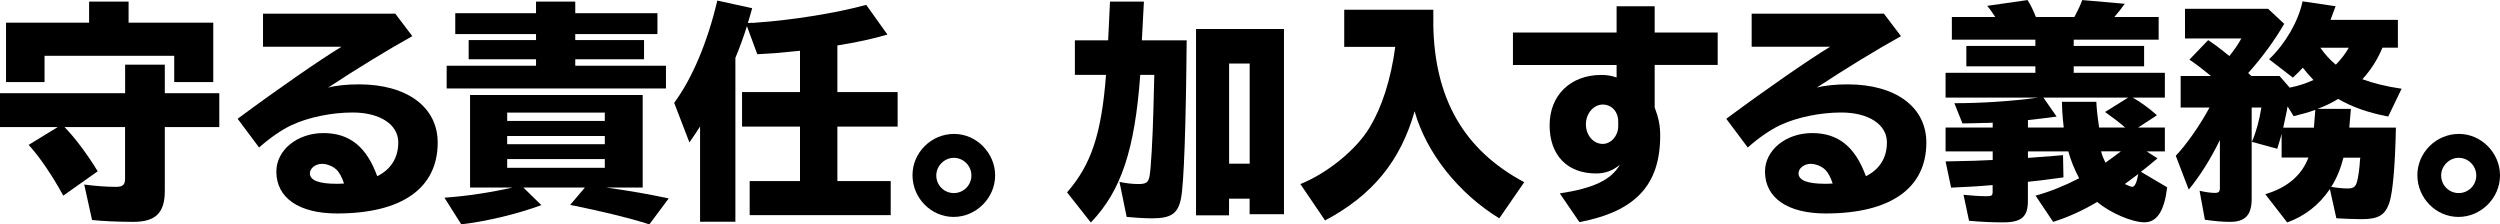
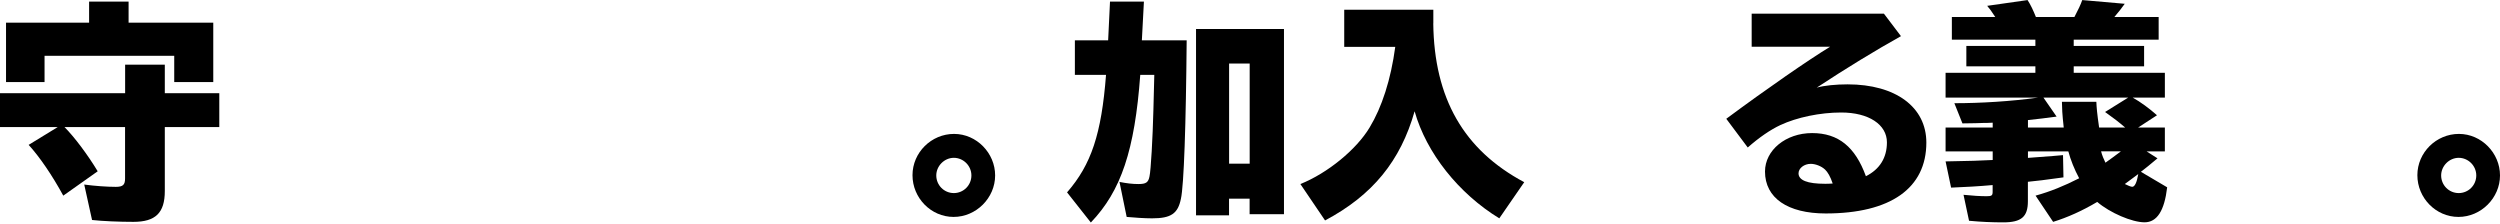
<svg xmlns="http://www.w3.org/2000/svg" id="_レイヤー_2" data-name="レイヤー_2" viewBox="0 0 390 35">
  <g id="KV">
    <g>
      <path d="M10.05,19.81c1.55,1.55,3.64,4.34,5.19,6.91l-5.37,3.8c-1.73-3.18-3.71-6.07-5.4-7.92l4.54-2.78H0v-5.28h19.52v-4.45h6.19v4.45h8.5v5.28h-8.5v9.98c0,3.4-1.44,4.81-4.9,4.81-2.23,0-4.82-.11-6.45-.29l-1.22-5.53c1.62.22,3.56.36,4.93.36,1.12,0,1.44-.33,1.44-1.3v-8.03h-9.47ZM33.27,3.54v9.26h-6.09v-4.09H6.95v4.09H.94V3.54h12.96V.25h6.16v3.29h13.22Z" />
-       <path d="M61.66,2.13l2.66,3.51c-3.96,2.21-8.46,4.95-13.14,8.03,1.15-.33,3.02-.51,4.82-.51,7.49,0,12.28,3.54,12.28,9.08,0,7.12-5.58,11.06-15.7,11.06-5.94,0-9.47-2.42-9.47-6.54,0-3.33,3.24-6,7.35-6s6.73,2.17,8.39,6.73c2.16-1.08,3.28-2.89,3.28-5.28,0-2.78-2.84-4.66-7.13-4.66-3.31,0-6.91.76-9.47,1.95-1.55.72-3.35,1.95-5.11,3.51l-3.35-4.48c6.34-4.7,12.82-9.18,16.2-11.24h-12.24V2.13h20.63ZM52.45,26.43c-.54-.51-1.48-.87-2.2-.87-1.04,0-1.91.69-1.91,1.48,0,1.08,1.37,1.63,4.14,1.63.29,0,.68,0,1.19-.04-.36-1.08-.76-1.77-1.22-2.21Z" />
-       <path d="M94.53,29.25c4.07.58,6.34.98,9.79,1.7l-3.02,4.05c-3.28-1.05-7.35-2.02-12.35-3.04l2.3-2.71h-9.61l2.81,2.75c-3.82,1.41-8.57,2.53-12.49,3l-2.63-4.16c3.53-.25,7.13-.8,10.66-1.59h-6.66v-14.43h26.93v14.43h-5.73ZM83.62.25h6.12v1.81h12.82v3.25h-12.82v.94h10.73v3h-10.73v1.01h14.15v3.54h-34.21v-3.54h13.94v-1.01h-10.51v-3h10.51v-.94h-12.6v-3.25h12.6V.25ZM79.12,18.87h15.23v-1.3h-15.23v1.3ZM79.12,22.49h15.23v-1.27h-15.23v1.27ZM79.12,26.18h15.23v-1.37h-15.23v1.37Z" />
-       <path d="M117.45,3.58l.36-.04c5.87-.4,12.71-1.52,17.32-2.78l3.31,4.63c-2.16.65-4.86,1.23-7.81,1.7v7.27h9.4v5.39h-9.4v8.5h8.32v5.31h-22v-5.31h7.85v-8.5h-9.04v-5.39h9.04v-6.44c-3.89.4-4.1.4-6.66.54l-1.62-4.38c-.4,1.34-1.22,3.58-1.8,4.95v25.56h-5.51v-14.86c-.58.9-.83,1.3-1.66,2.49l-2.38-6.18c2.77-3.72,5.19-9.4,6.73-15.95l5.44,1.19c-.43,1.48-.54,1.95-.68,2.31l.79-.04Z" />
      <path d="M155.24,27.37c0,3.51-2.95,6.47-6.48,6.47s-6.41-2.96-6.41-6.51,2.95-6.44,6.48-6.44,6.41,3,6.41,6.47ZM146.06,27.37c0,1.52,1.22,2.75,2.74,2.75s2.74-1.23,2.74-2.75-1.26-2.75-2.74-2.75-2.74,1.27-2.74,2.75Z" />
      <path d="M177.88,11.68c-.86,11.75-2.99,18.11-7.71,23.03l-3.71-4.7c3.78-4.34,5.37-9.11,6.08-18.33h-4.86v-5.39h5.19l.29-6.04h5.29l-.32,6.04h6.99c-.11,13.09-.43,22.67-.9,24.73-.47,2.31-1.55,3.04-4.5,3.04-1.12,0-2.81-.11-3.96-.22l-1.12-5.46c1.12.22,2.02.33,2.95.33,1.19,0,1.55-.25,1.73-1.19.22-.94.5-6.07.61-10.38l.14-5.46h-2.2ZM200.31,33.41h-5.37v-2.42h-3.21v2.6h-5.15V4.52h13.72v28.89ZM191.74,25.53h3.21v-15.62h-3.21v15.62Z" />
      <path d="M223.59,3.65c.14,11.68,4.75,19.74,14.19,24.77l-3.89,5.64c-6.34-3.87-11.38-10.2-13.21-16.7-2.2,7.74-6.55,13.09-13.97,17.03l-3.85-5.68c4.25-1.7,8.75-5.39,10.8-8.82,1.91-3.15,3.31-7.45,4-12.58h-7.96V1.52h13.9v2.13Z" />
-       <path d="M258.13.98v4.09h9.83v5.06h-9.83v6.62c.65,1.74.86,2.89.86,4.41,0,7.7-3.85,11.82-12.6,13.49l-3.06-4.48c5.26-.8,7.99-2.1,9.36-4.45-1.19.94-2.3,1.34-3.71,1.34-4.5,0-7.24-2.86-7.24-7.52s3.24-7.85,8.07-7.85c.83,0,1.55.11,2.38.4v-1.95h-16.17v-5.06h16.17V.98h5.94ZM252.44,18.95c0-1.52-1.01-2.64-2.41-2.64s-2.63,1.37-2.63,3.07,1.15,3.07,2.63,3.07c1.3,0,2.41-1.27,2.41-2.75v-.76Z" />
      <path d="M293.89,2.13l2.66,3.51c-3.96,2.21-8.46,4.95-13.14,8.03,1.15-.33,3.02-.51,4.82-.51,7.49,0,12.28,3.54,12.28,9.08,0,7.12-5.58,11.06-15.7,11.06-5.94,0-9.47-2.42-9.47-6.54,0-3.33,3.24-6,7.35-6s6.73,2.17,8.39,6.73c2.16-1.08,3.28-2.89,3.28-5.28,0-2.78-2.84-4.66-7.13-4.66-3.31,0-6.91.76-9.47,1.95-1.55.72-3.35,1.95-5.11,3.51l-3.35-4.48c6.34-4.7,12.82-9.18,16.2-11.24h-12.24V2.13h20.63ZM284.68,26.43c-.54-.51-1.48-.87-2.2-.87-1.04,0-1.91.69-1.91,1.48,0,1.08,1.37,1.63,4.14,1.63.29,0,.68,0,1.19-.04-.36-1.08-.76-1.77-1.22-2.21Z" />
      <path d="M317.55,30.52c2.34-.65,4.46-1.52,6.8-2.71-.76-1.41-1.33-2.86-1.69-4.19h-6.3v1.01l3.85-.29c.4-.04.76-.07,1.62-.14l.07,3.47c-3.17.43-3.96.54-5.55.69v3.04c0,2.42-1.01,3.29-3.85,3.29-1.69,0-3.46-.07-5.33-.25l-.86-4.05c1.3.14,2.66.22,3.6.22.79,0,.94-.11.94-.69v-1.05c-1.94.18-4.54.33-6.48.4l-.86-4.09c4.07-.07,5.19-.11,7.35-.22v-1.34h-7.35v-3.72h7.35v-.76l-.94.04h-.5c-.97.04-1.26.04-3.28.07l-1.26-3.15c4.1,0,8.86-.29,13.03-.87h-14.4v-3.87h14.01v-1.01h-10.77v-3.18h10.77v-.98h-13.03v-3.54h6.77c-.65-.98-.79-1.19-1.26-1.74l6.3-.9c.47.72.9,1.63,1.3,2.64h6.01c.61-1.16.97-1.92,1.22-2.64l6.63.58c-.54.76-.94,1.27-1.62,2.06h6.91v3.54h-13.25v.98h10.98v3.18h-10.98v1.01h14.22v3.87h-5.01c1.23.69,2.56,1.66,3.78,2.75l-2.95,1.92h4.18v3.72h-2.84l1.69,1.08c-1.3,1.08-1.76,1.48-2.59,2.1l4.1,2.42c-.43,3.65-1.58,5.46-3.53,5.46s-5.4-1.48-7.38-3.18c-2.38,1.41-4.65,2.42-6.88,3.11l-2.74-4.09ZM331.52,19.89c-.97-.83-1.76-1.45-3.13-2.42l3.6-2.24h-13.21l2.05,2.96c-1.51.22-3.21.4-4.47.54v1.16h5.58c-.11-.98-.11-1.16-.14-1.37-.07-.72-.11-1.27-.14-2.64h5.37c.04.94.11,1.77.43,4.01h4.07ZM327.77,23.61c.14.58.43,1.27.68,1.77.58-.4,1.69-1.23,2.41-1.77h-3.1ZM331.48,28.71c.43.22.94.43,1.15.43.4,0,.72-.69.94-1.99-.61.47-.97.72-2.09,1.55Z" />
-       <path d="M357.19,13.67c1.3-.25,2.52-.65,3.71-1.19-.79-.83-1.08-1.19-1.66-1.92-.5.54-.79.83-1.55,1.55l-3.71-2.86c2.56-2.46,4.57-5.93,5.22-9.04l5.15.76c-.43,1.19-.58,1.59-.79,2.13h10.51v4.34h-2.41c-.76,1.84-1.8,3.47-3.13,4.92,1.8.65,3.64,1.12,6.12,1.48l-2.09,4.34c-3.17-.61-5.62-1.48-7.81-2.75-.86.54-2.02,1.12-3.2,1.55h5.19l-.25,2.93h7.27c-.11,5.71-.47,10.02-1.01,11.68-.65,1.95-1.69,2.6-4.32,2.6-1.19,0-2.88-.07-3.96-.14l-1.01-4.56c-1.66,2.46-3.92,4.23-6.66,5.21l-3.42-4.41c3.38-.98,5.69-2.93,6.73-5.71h-4.18v-3.72l-.18.69c-.18.61-.25.87-.5,1.66l-3.96-1.08c.61-1.34,1.19-3.43,1.48-5.35h-1.51v14.21c0,2.57-1.01,3.62-3.38,3.62-1.08,0-2.45-.11-3.92-.33l-.83-4.52c.97.22,1.76.33,2.38.33s.79-.18.79-.8v-7.45c-1.44,2.96-3.1,5.6-4.86,7.74l-2.02-5.28c1.66-1.74,3.78-4.77,5.26-7.52h-4.5v-4.92h4.72l-.29-.25c-.94-.76-1.8-1.45-3.06-2.31l2.92-3.04c1.15.76,1.91,1.34,3.31,2.49.83-1.05,1.44-1.95,1.87-2.75h-8.79V1.37h12.96l2.52,2.35c-1.55,2.64-3.38,5.17-5.62,7.67l.5.47h4.39l1.58,1.81ZM356.8,16.92l-.04.29-.58,2.71h4.79l.22-2.78c-1.19.43-1.91.61-3.38.98l-.94-1.52-.07.33ZM361.98,7.45c.65.94,1.51,1.92,2.41,2.64.79-.8,1.51-1.74,2.02-2.64h-4.43ZM365.58,24.59c-.43,1.66-1.04,3.22-1.91,4.56,1.01.18,1.91.25,2.59.25.86,0,1.22-.25,1.44-1.08.18-.61.4-2.13.47-3.47q0-.11.04-.25h-2.63Z" />
      <path d="M390,27.37c0,3.51-2.95,6.47-6.48,6.47s-6.41-2.96-6.41-6.51,2.95-6.44,6.48-6.44,6.41,3,6.41,6.47ZM380.82,27.37c0,1.52,1.22,2.75,2.74,2.75s2.74-1.23,2.74-2.75-1.26-2.75-2.74-2.75-2.74,1.27-2.74,2.75Z" />
    </g>
  </g>
</svg>